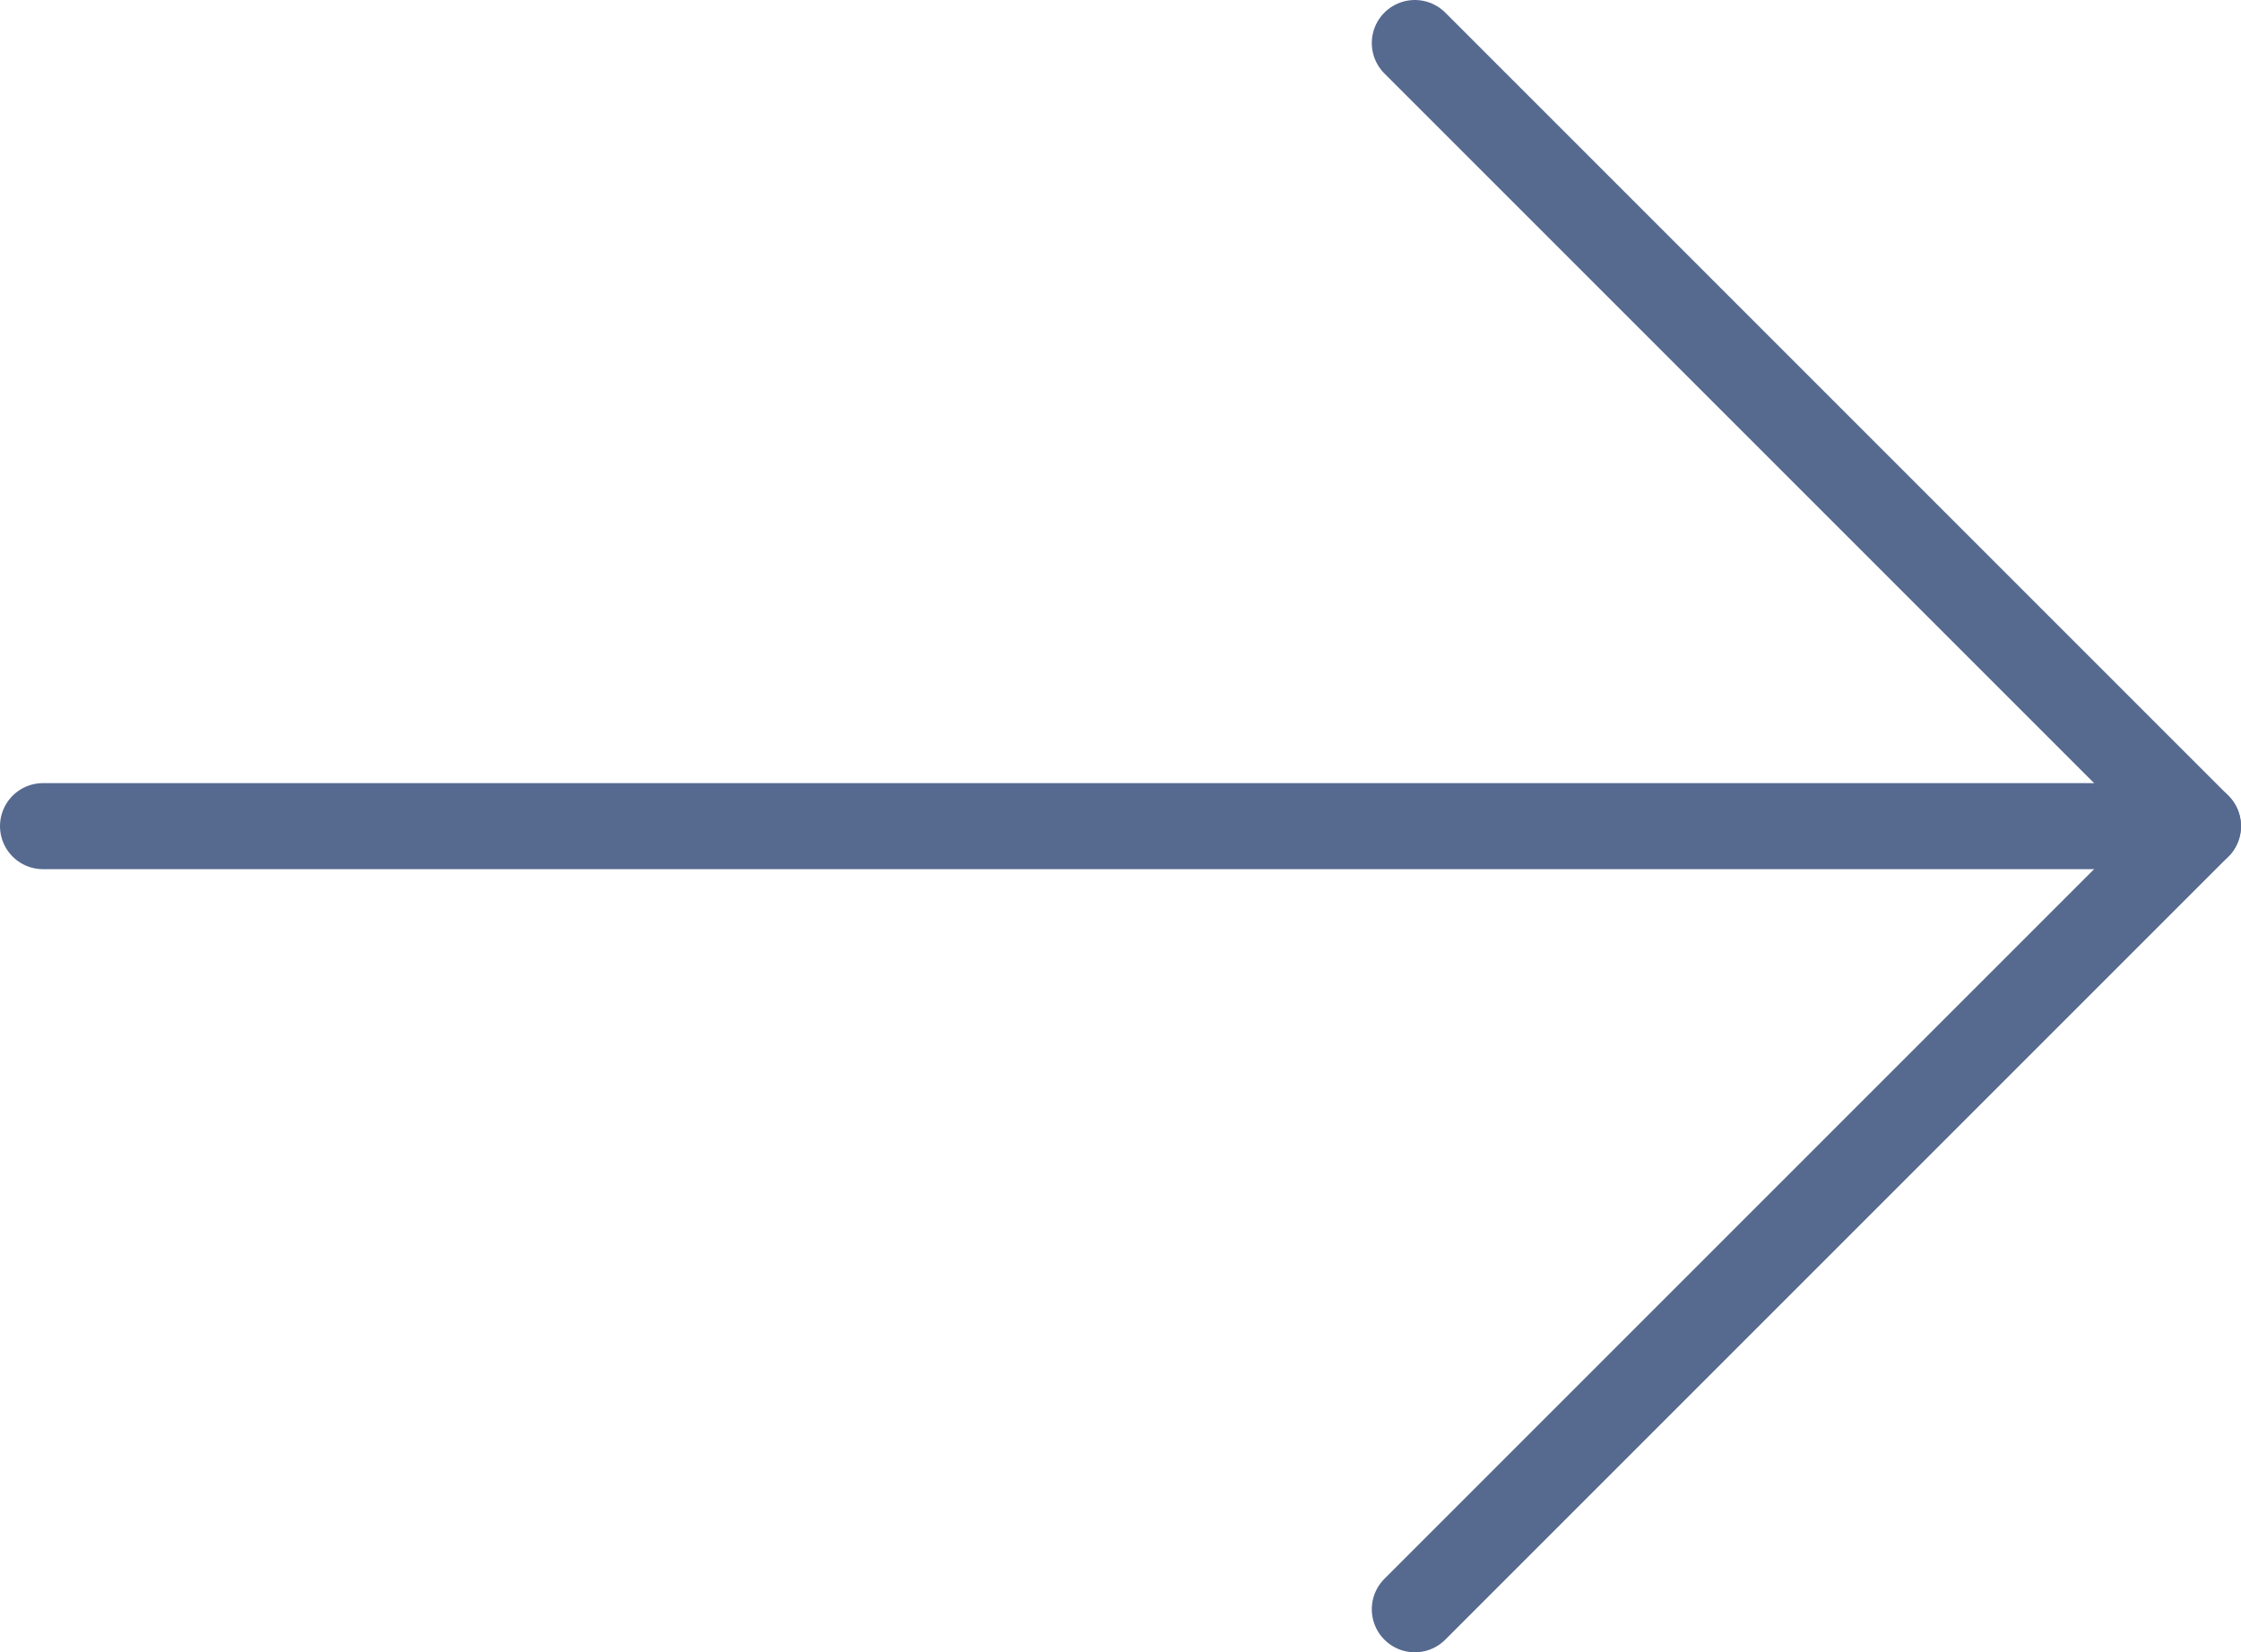
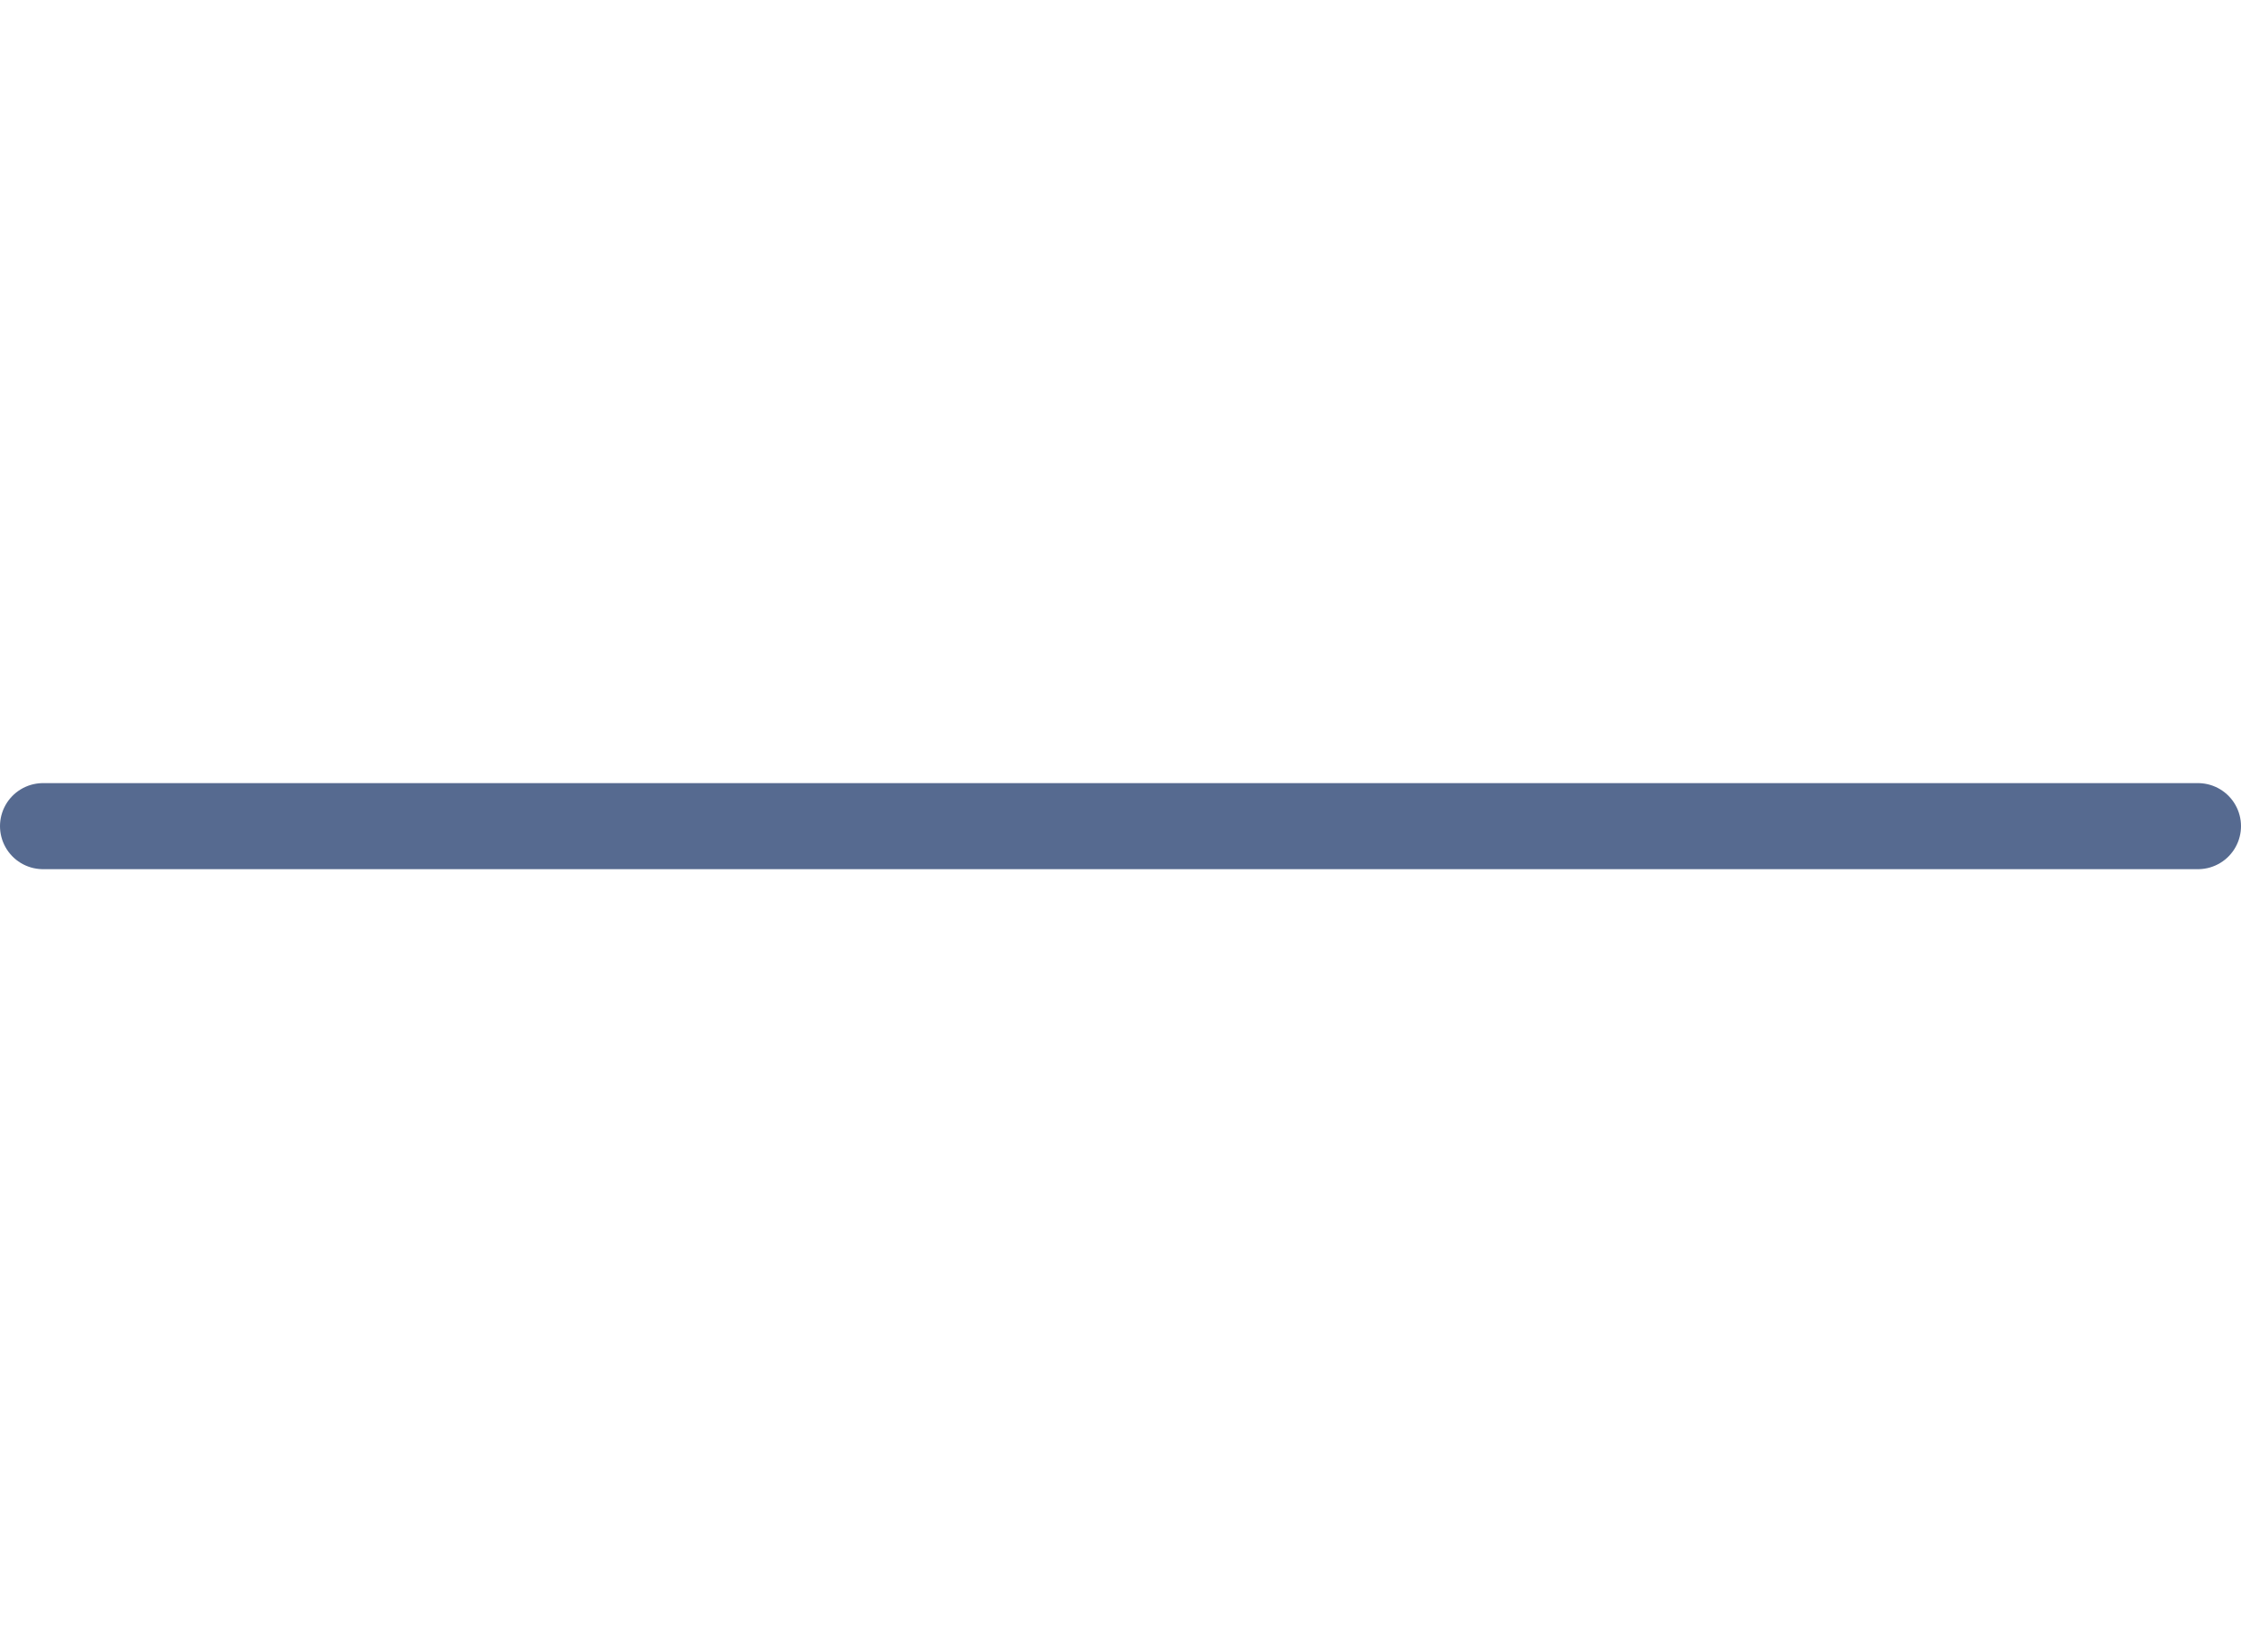
<svg xmlns="http://www.w3.org/2000/svg" id="Layer_2" data-name="Layer 2" viewBox="0 0 26.04 19.2">
  <defs>
    <style>
      .cls-1 {
        fill: none;
        stroke: #566a90;
        stroke-linecap: round;
        stroke-linejoin: round;
      }
    </style>
  </defs>
  <g id="Layer_1-2" data-name="Layer 1">
    <g>
      <line class="cls-1" x1=".5" y1="9.6" x2="25.54" y2="9.6" />
-       <polyline class="cls-1" points="16.44 .5 25.54 9.6 16.44 18.7" />
    </g>
  </g>
</svg>